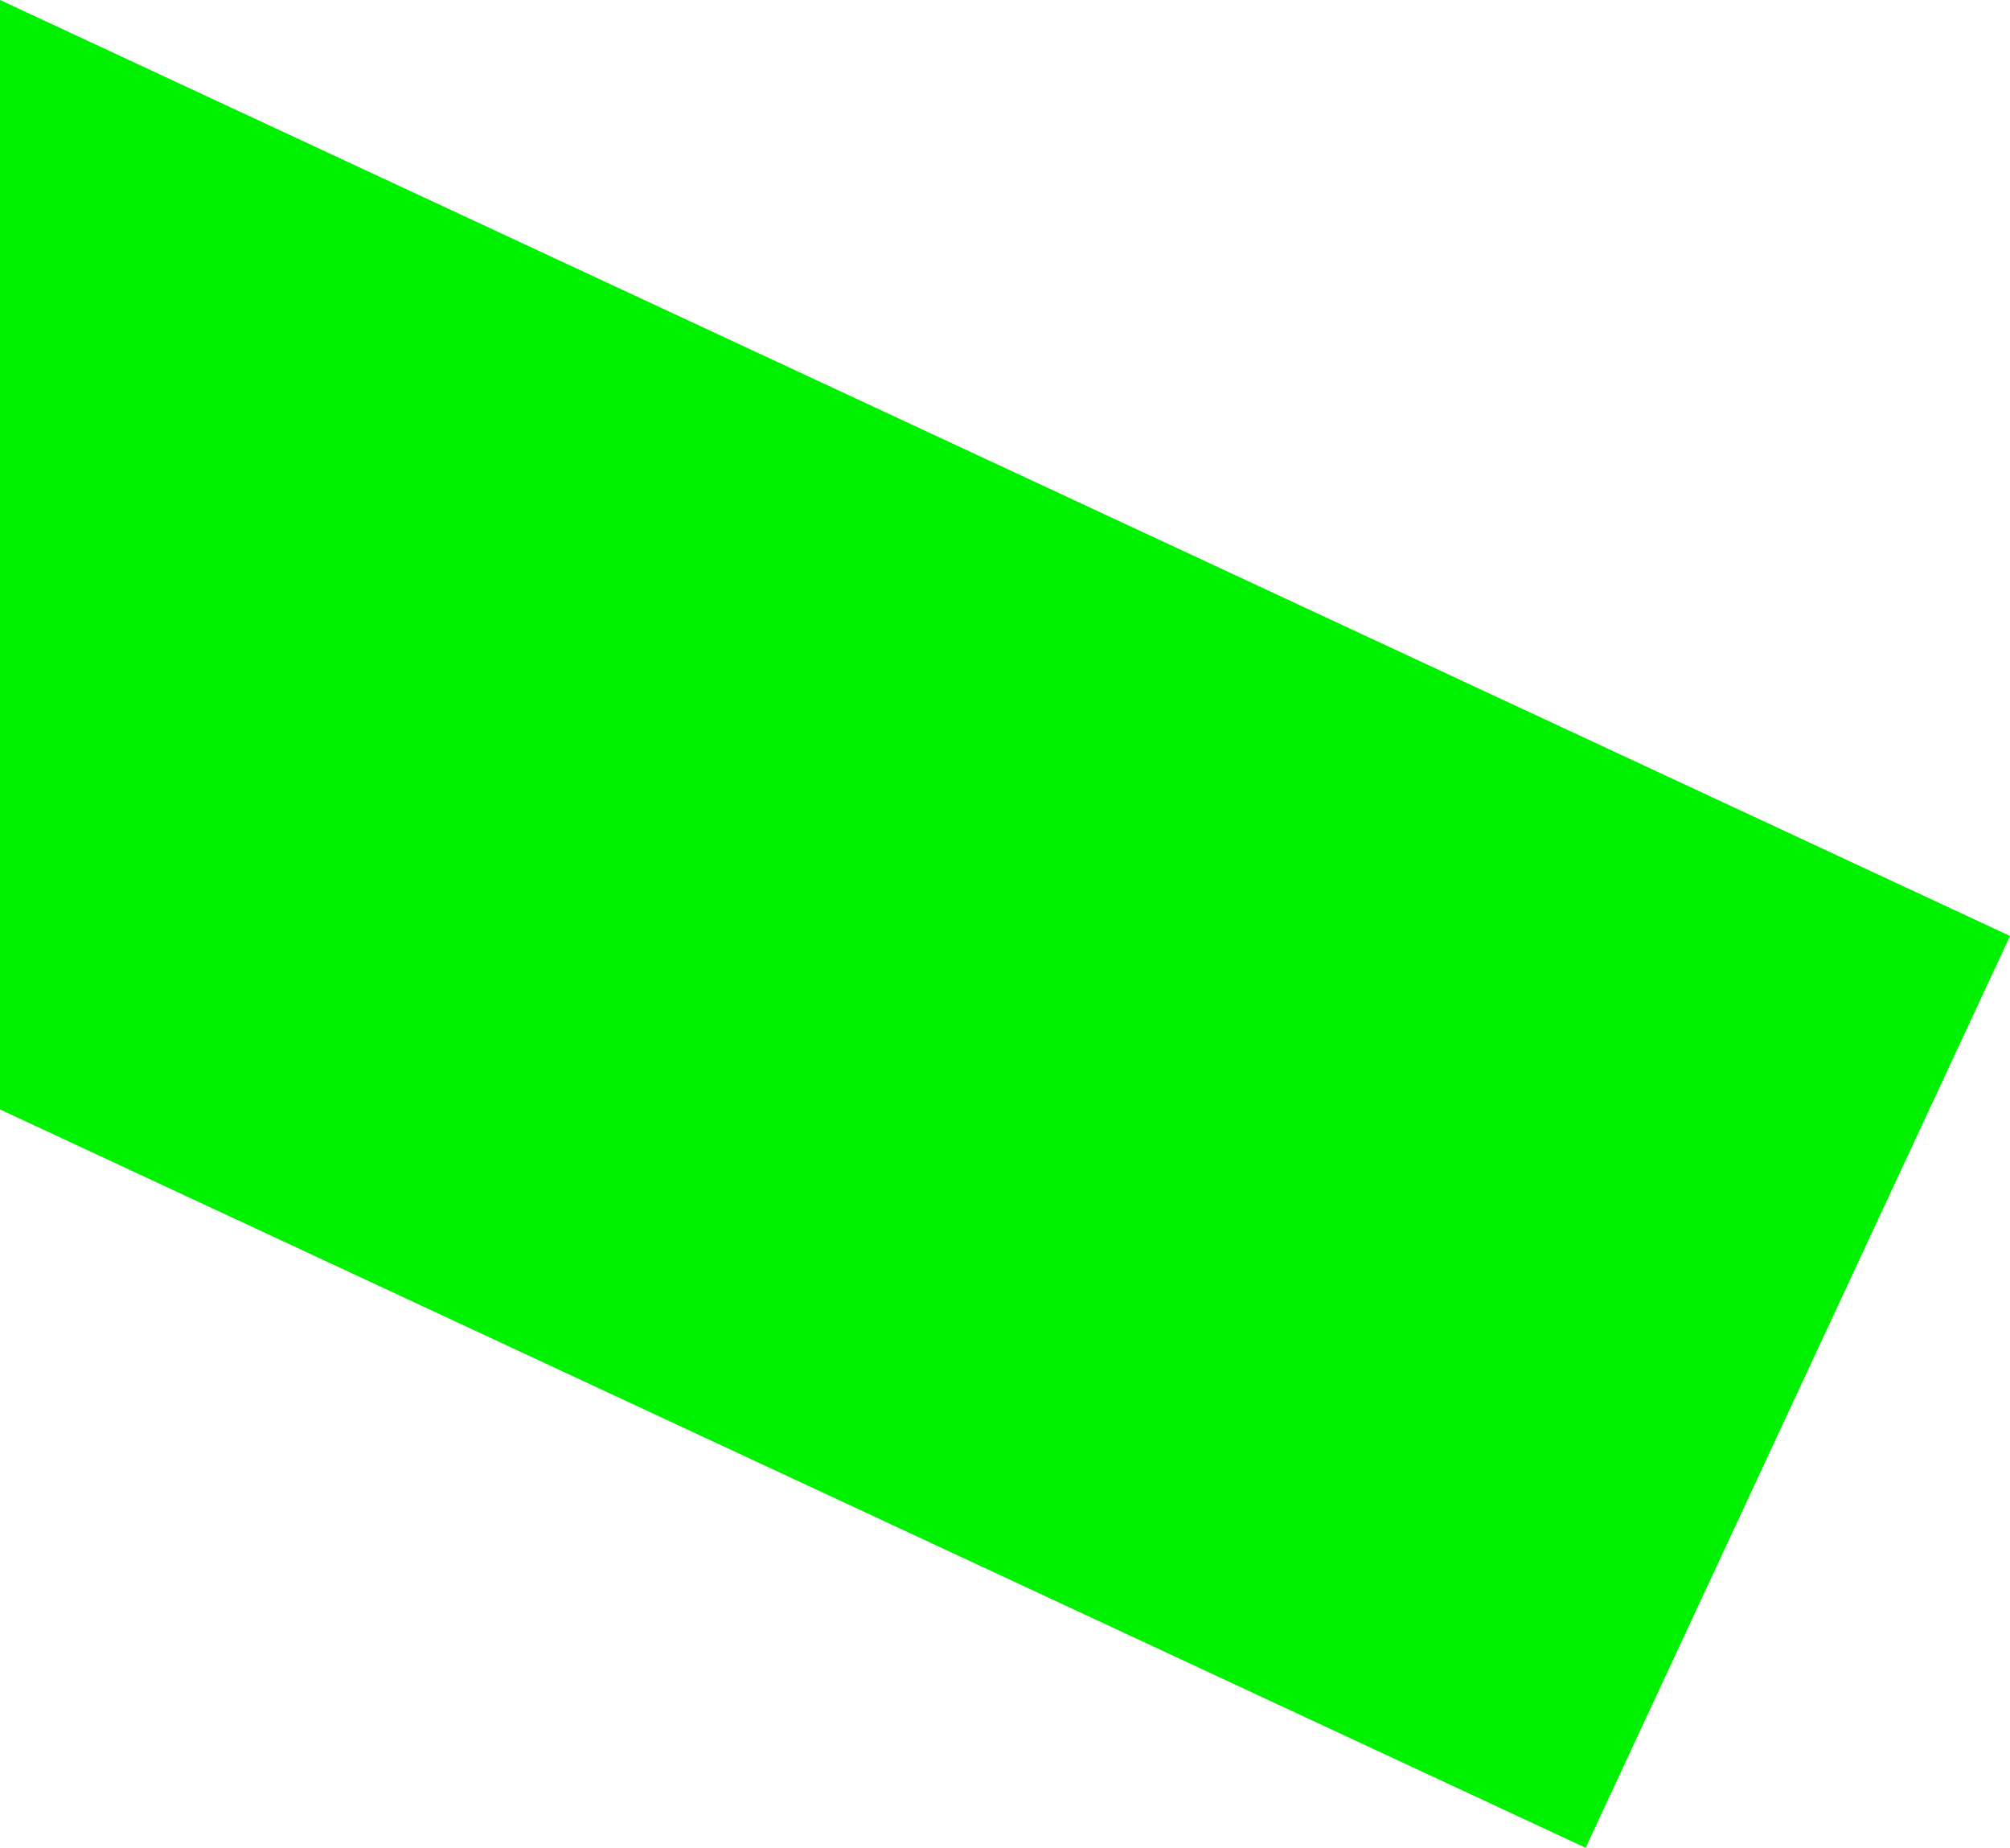
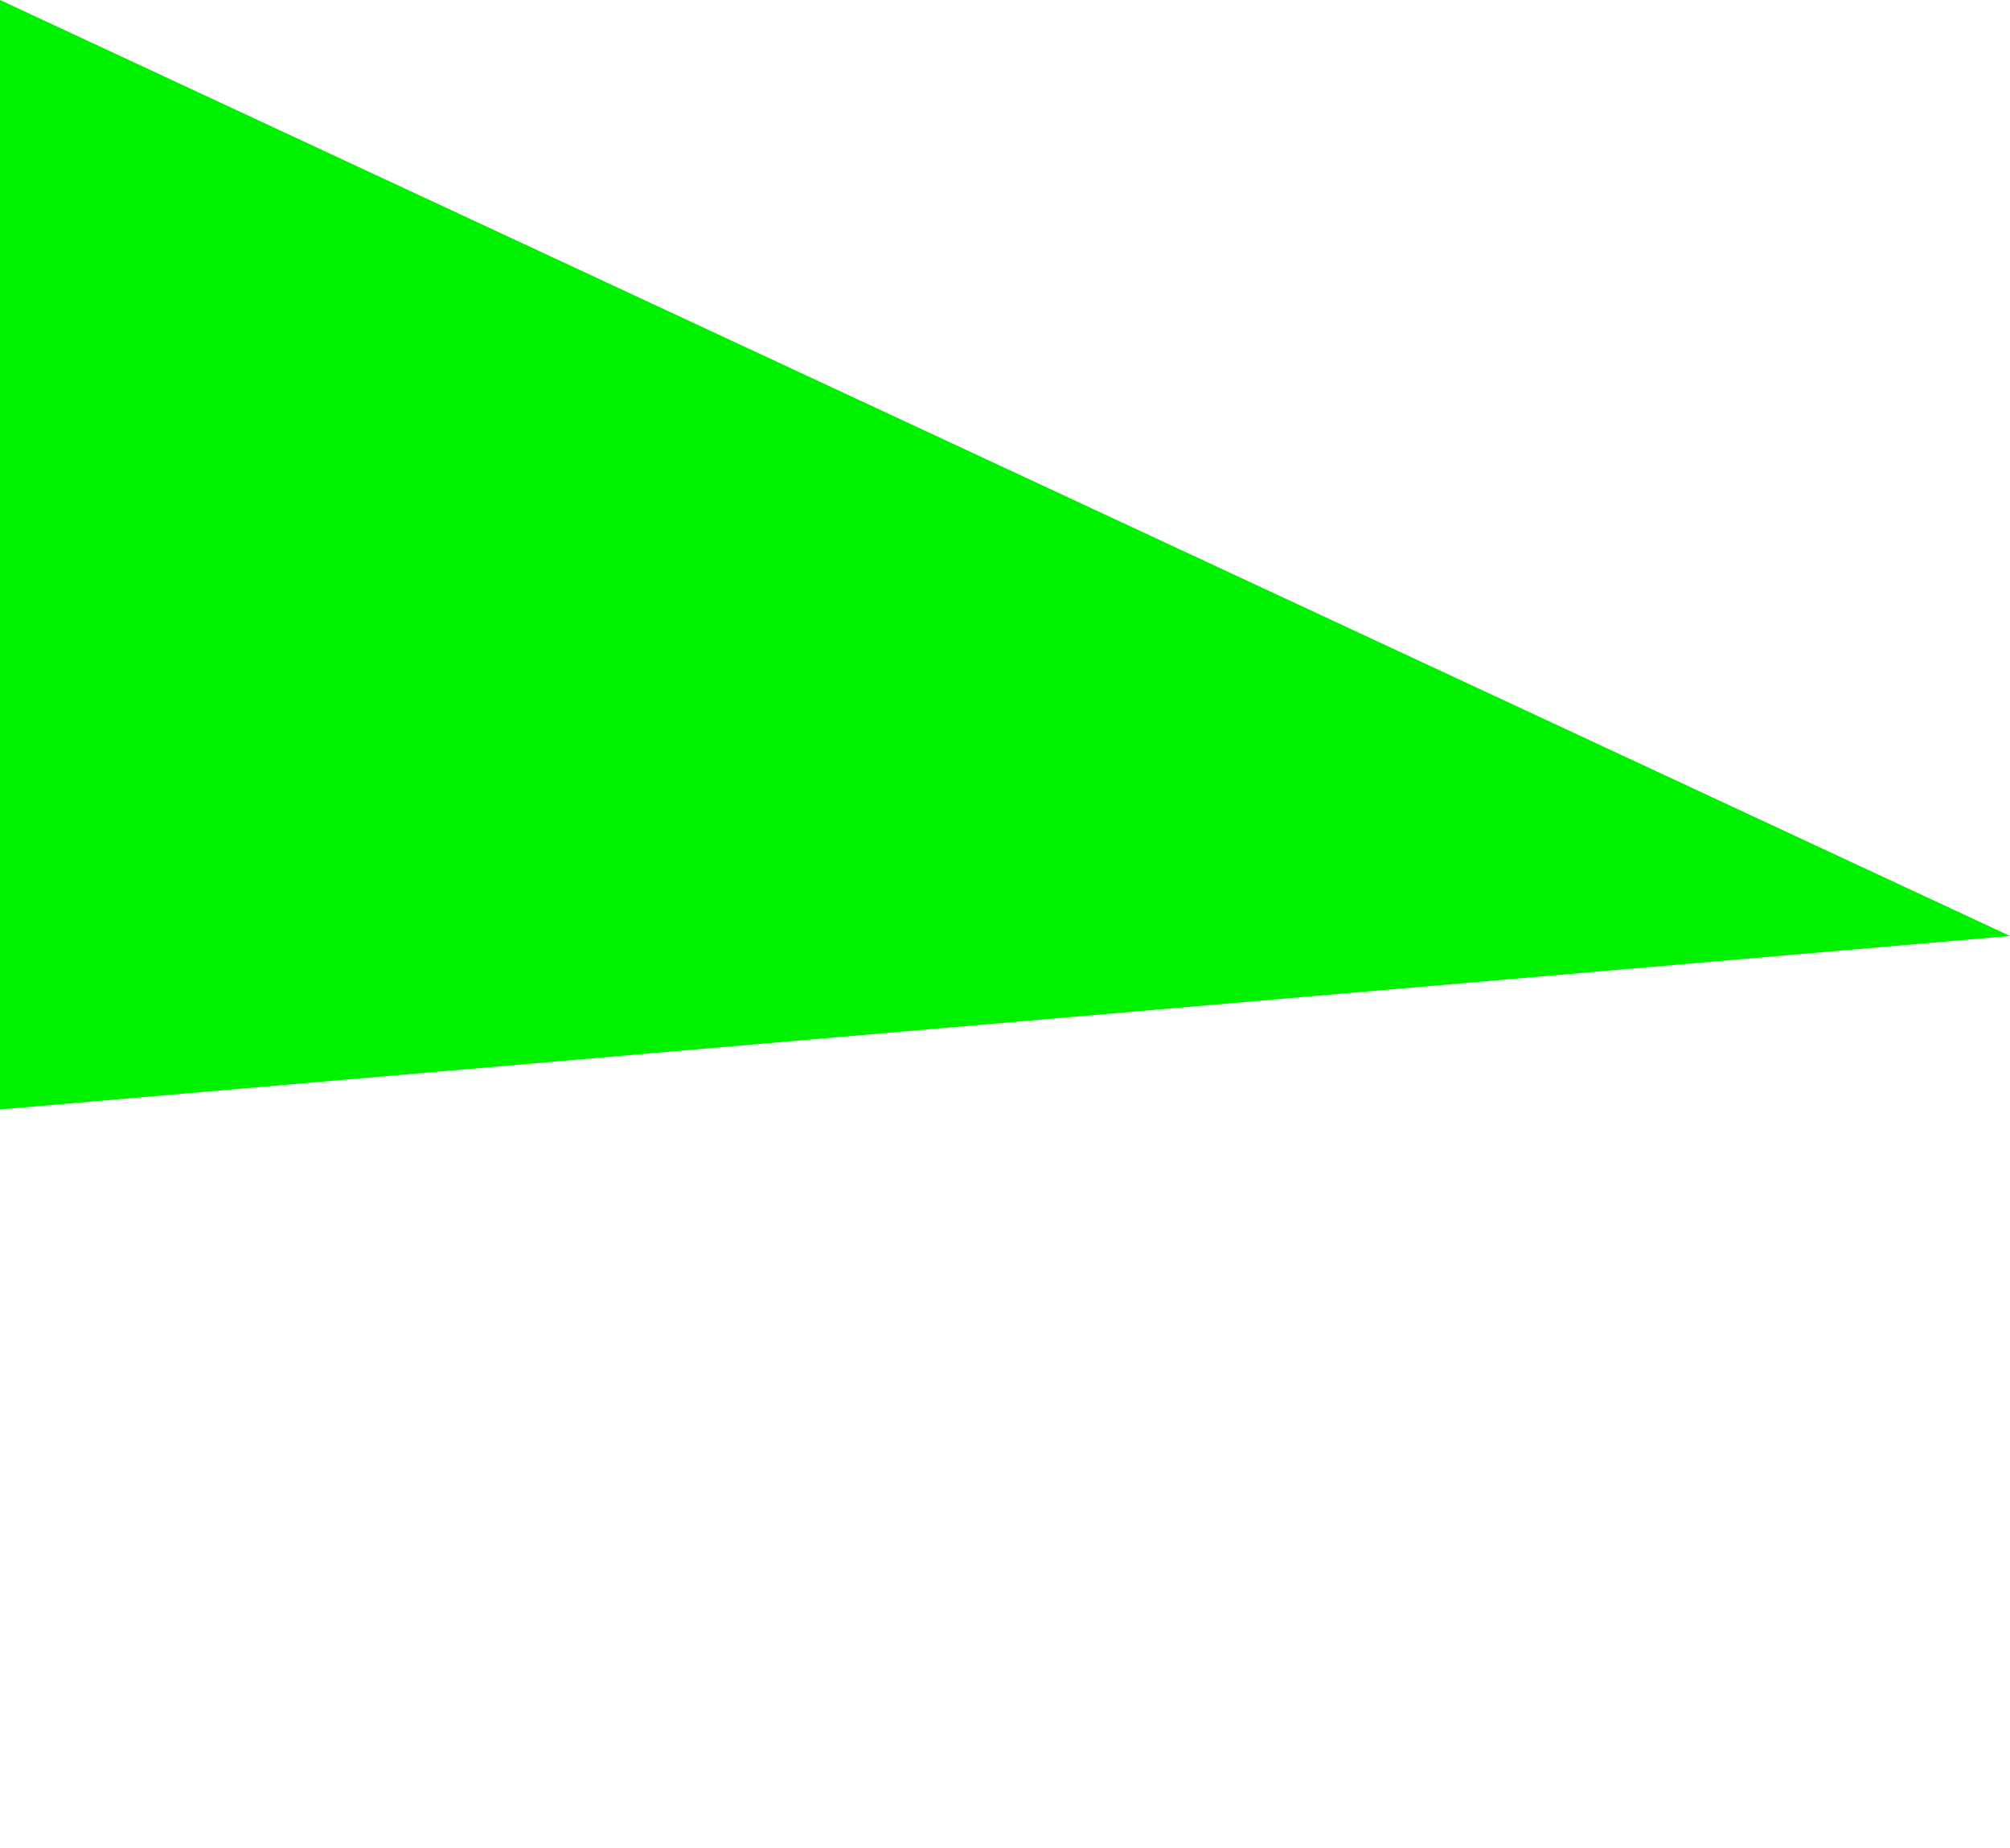
<svg xmlns="http://www.w3.org/2000/svg" width="1077" height="990" viewBox="0 0 1077 990" fill="none">
-   <path d="M0 594.331L849.599 989.855L1077 501.39L0 0V594.331Z" fill="#00F100" />
+   <path d="M0 594.331L1077 501.39L0 0V594.331Z" fill="#00F100" />
</svg>